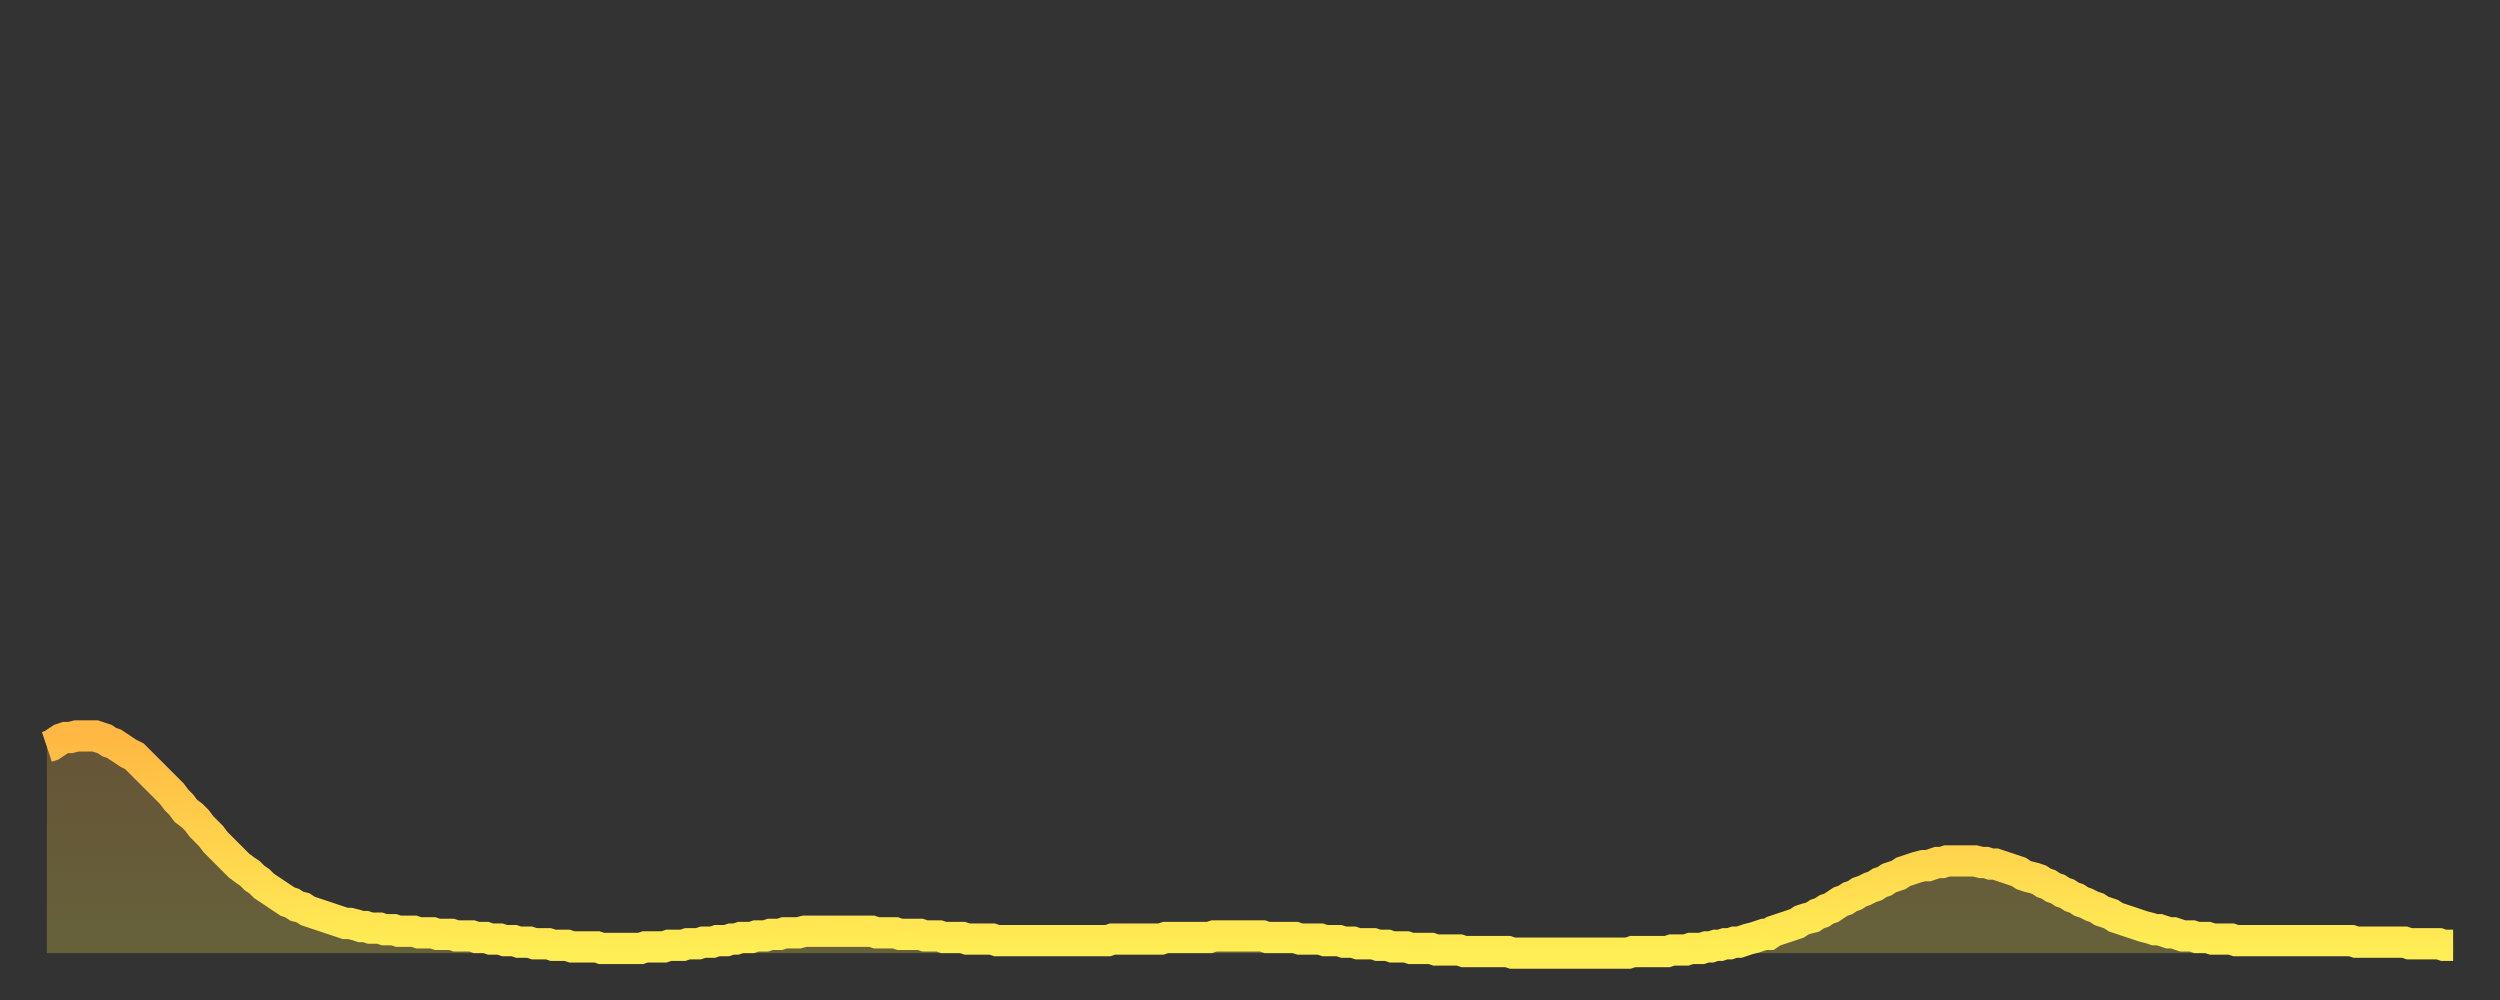
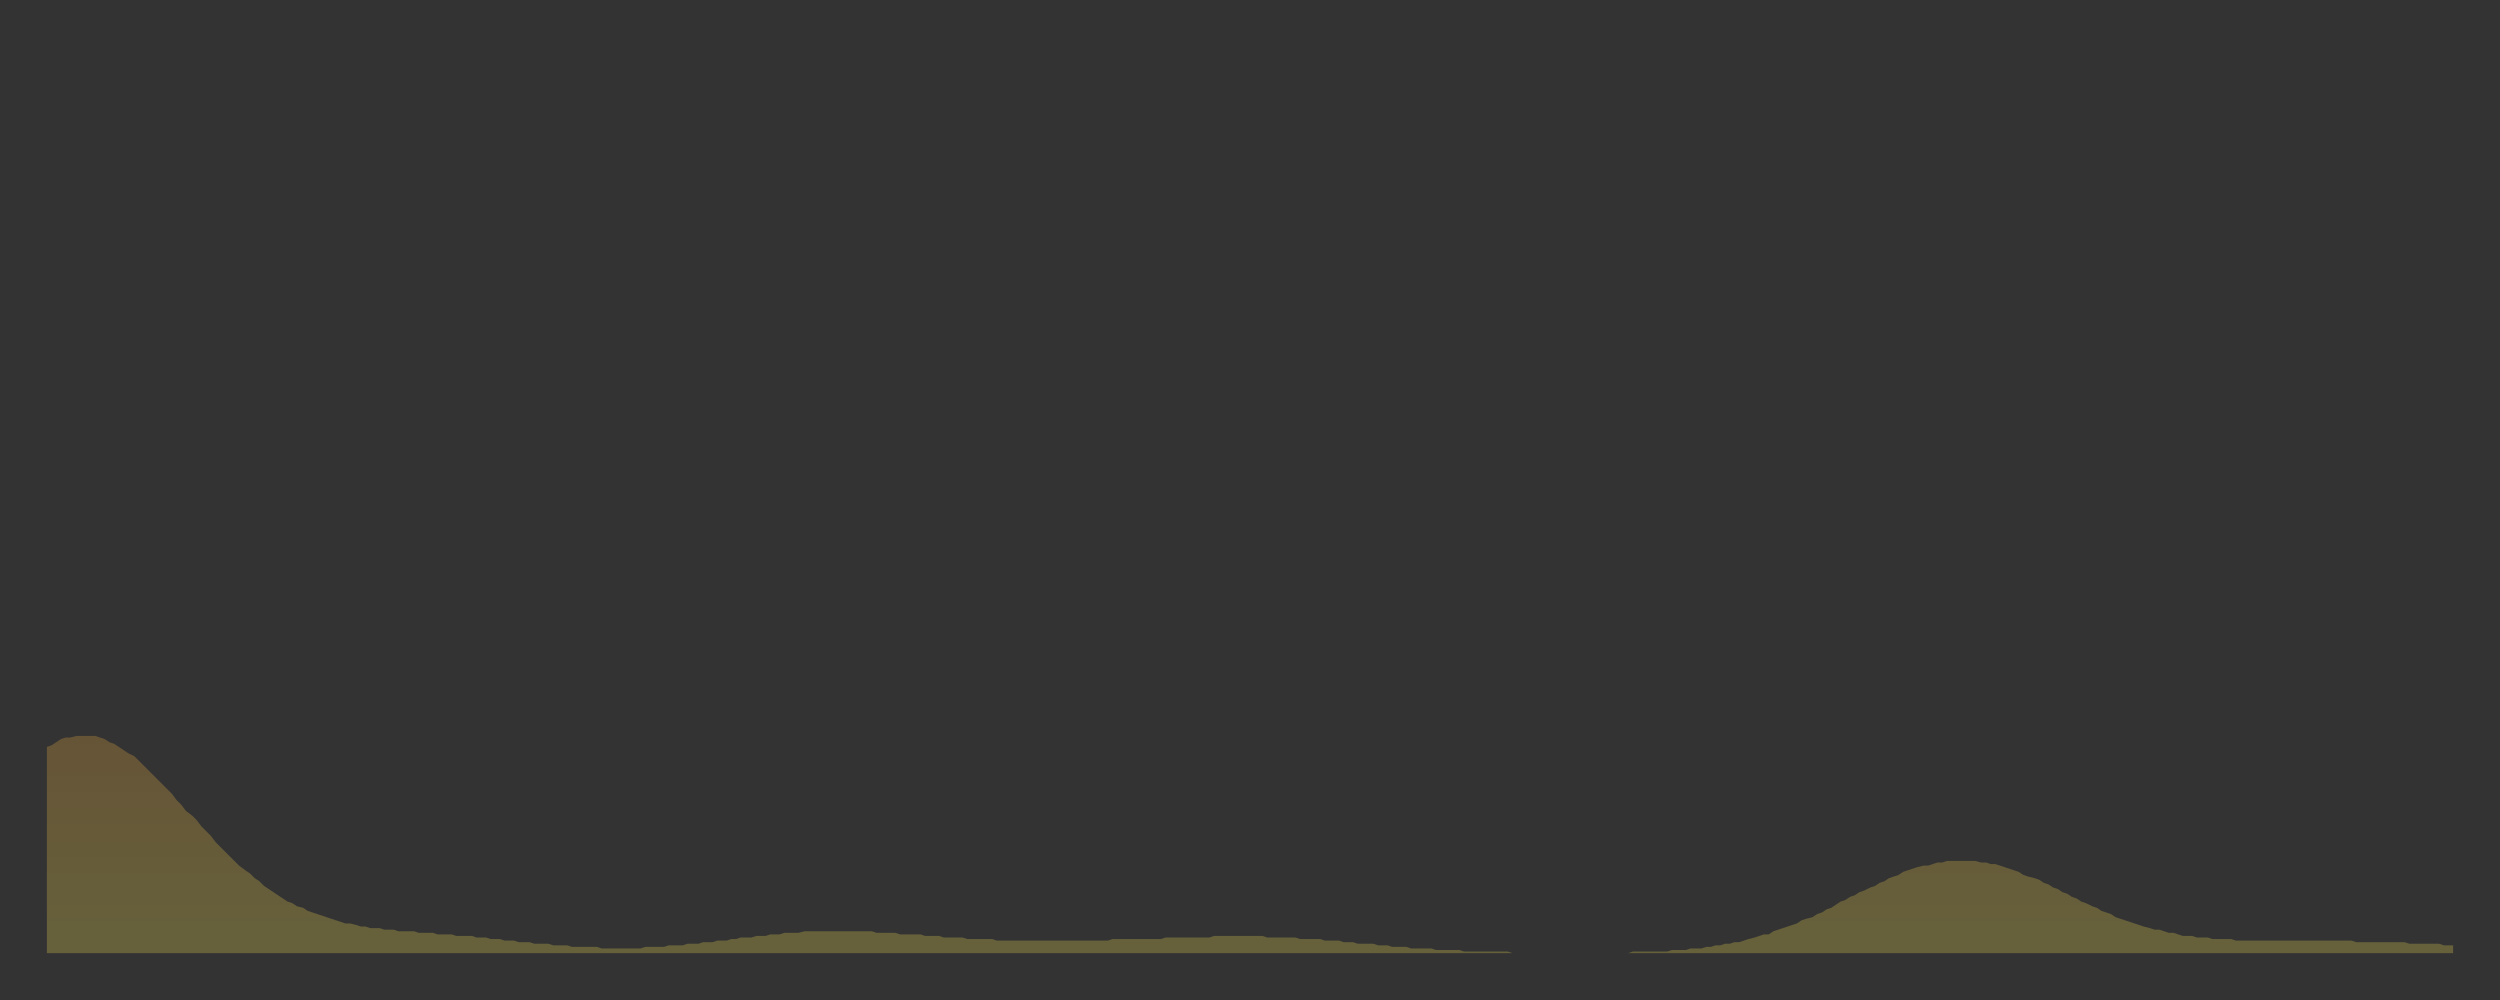
<svg xmlns="http://www.w3.org/2000/svg" baseProfile="full" height="64" version="1.1" width="160">
  <rect width="100%" height="100%" fill="#333333" stroke="none" />
  <defs>
    <linearGradient id="id489352" x1="0" x2="0" y1="0" y2="1">
      <stop offset="0%" stop-color="#ffb843" />
      <stop offset="50%" stop-color="#ffd34c" />
      <stop offset="100%" stop-color="#ffee55" />
    </linearGradient>
  </defs>
  <g transform="translate(3,3)">
    <g>
-       <path d="M 0.0 44.8 L 0.3 44.7 0.6 44.5 0.9 44.3 1.2 44.2 1.5 44.2 1.9 44.1 2.2 44.1 2.5 44.1 2.8 44.1 3.1 44.1 3.4 44.2 3.7 44.3 4.0 44.5 4.3 44.6 4.6 44.8 4.9 45.0 5.2 45.2 5.6 45.4 5.9 45.7 6.2 46.0 6.5 46.3 6.8 46.6 7.1 46.9 7.4 47.2 7.7 47.5 8.0 47.8 8.3 48.2 8.6 48.5 8.9 48.9 9.3 49.2 9.6 49.5 9.9 49.9 10.2 50.2 10.5 50.5 10.8 50.9 11.1 51.2 11.4 51.5 11.7 51.8 12.0 52.1 12.3 52.4 12.7 52.7 13.0 52.9 13.3 53.2 13.6 53.4 13.9 53.7 14.2 53.9 14.5 54.1 14.8 54.3 15.1 54.5 15.4 54.7 15.7 54.8 16.0 55.0 16.4 55.1 16.7 55.3 17.0 55.4 17.3 55.5 17.6 55.6 17.9 55.7 18.2 55.8 18.5 55.9 18.8 56.0 19.1 56.1 19.4 56.1 19.8 56.2 20.1 56.3 20.4 56.3 20.7 56.4 21.0 56.4 21.3 56.4 21.6 56.5 21.9 56.5 22.2 56.5 22.5 56.6 22.8 56.6 23.1 56.6 23.5 56.6 23.8 56.7 24.1 56.7 24.4 56.7 24.7 56.7 25.0 56.8 25.3 56.8 25.6 56.8 25.9 56.8 26.2 56.9 26.5 56.9 26.8 56.9 27.2 56.9 27.5 57.0 27.8 57.0 28.1 57.0 28.4 57.1 28.7 57.1 29.0 57.1 29.3 57.2 29.6 57.2 29.9 57.2 30.2 57.3 30.6 57.3 30.9 57.3 31.2 57.4 31.5 57.4 31.8 57.4 32.1 57.4 32.4 57.5 32.7 57.5 33.0 57.5 33.3 57.5 33.6 57.6 33.9 57.6 34.3 57.6 34.6 57.6 34.9 57.6 35.2 57.6 35.5 57.7 35.8 57.7 36.1 57.7 36.4 57.7 36.7 57.7 37.0 57.7 37.3 57.7 37.7 57.7 38.0 57.7 38.3 57.6 38.6 57.6 38.9 57.6 39.2 57.6 39.5 57.6 39.8 57.5 40.1 57.5 40.4 57.5 40.7 57.5 41.0 57.4 41.4 57.4 41.7 57.4 42.0 57.3 42.3 57.3 42.6 57.3 42.9 57.2 43.2 57.2 43.5 57.2 43.8 57.1 44.1 57.1 44.4 57.0 44.7 57.0 45.1 57.0 45.4 56.9 45.7 56.9 46.0 56.9 46.3 56.8 46.6 56.8 46.9 56.8 47.2 56.7 47.5 56.7 47.8 56.7 48.1 56.7 48.5 56.6 48.8 56.6 49.1 56.6 49.4 56.6 49.7 56.6 50.0 56.6 50.3 56.6 50.6 56.6 50.9 56.6 51.2 56.6 51.5 56.6 51.8 56.6 52.2 56.6 52.5 56.6 52.8 56.6 53.1 56.7 53.4 56.7 53.7 56.7 54.0 56.7 54.3 56.7 54.6 56.8 54.9 56.8 55.2 56.8 55.6 56.8 55.9 56.8 56.2 56.9 56.5 56.9 56.8 56.9 57.1 56.9 57.4 57.0 57.7 57.0 58.0 57.0 58.3 57.0 58.6 57.0 58.9 57.1 59.3 57.1 59.6 57.1 59.9 57.1 60.2 57.1 60.5 57.1 60.8 57.2 61.1 57.2 61.4 57.2 61.7 57.2 62.0 57.2 62.3 57.2 62.6 57.2 63.0 57.2 63.3 57.2 63.6 57.2 63.9 57.2 64.2 57.2 64.5 57.2 64.8 57.2 65.1 57.2 65.4 57.2 65.7 57.2 66.0 57.2 66.4 57.2 66.7 57.2 67.0 57.2 67.3 57.2 67.6 57.2 67.9 57.2 68.2 57.1 68.5 57.1 68.8 57.1 69.1 57.1 69.4 57.1 69.7 57.1 70.1 57.1 70.4 57.1 70.7 57.1 71.0 57.1 71.3 57.1 71.6 57.0 71.9 57.0 72.2 57.0 72.5 57.0 72.8 57.0 73.1 57.0 73.5 57.0 73.8 57.0 74.1 57.0 74.4 57.0 74.7 56.9 75.0 56.9 75.3 56.9 75.6 56.9 75.9 56.9 76.2 56.9 76.5 56.9 76.8 56.9 77.2 56.9 77.5 56.9 77.8 56.9 78.1 57.0 78.4 57.0 78.7 57.0 79.0 57.0 79.3 57.0 79.6 57.0 79.9 57.0 80.2 57.1 80.5 57.1 80.9 57.1 81.2 57.1 81.5 57.1 81.8 57.2 82.1 57.2 82.4 57.2 82.7 57.2 83.0 57.3 83.3 57.3 83.6 57.3 83.9 57.4 84.3 57.4 84.6 57.4 84.9 57.4 85.2 57.5 85.5 57.5 85.8 57.5 86.1 57.6 86.4 57.6 86.7 57.6 87.0 57.6 87.3 57.7 87.6 57.7 88.0 57.7 88.3 57.7 88.6 57.7 88.9 57.8 89.2 57.8 89.5 57.8 89.8 57.8 90.1 57.8 90.4 57.8 90.7 57.9 91.0 57.9 91.4 57.9 91.7 57.9 92.0 57.9 92.3 57.9 92.6 57.9 92.9 57.9 93.2 57.9 93.5 57.9 93.8 58.0 94.1 58.0 94.4 58.0 94.7 58.0 95.1 58.0 95.4 58.0 95.7 58.0 96.0 58.0 96.3 58.0 96.6 58.0 96.9 58.0 97.2 58.0 97.5 58.0 97.8 58.0 98.1 58.0 98.4 58.0 98.8 58.0 99.1 58.0 99.4 58.0 99.7 58.0 100.0 58.0 100.3 58.0 100.6 58.0 100.9 58.0 101.2 58.0 101.5 57.9 101.8 57.9 102.2 57.9 102.5 57.9 102.8 57.9 103.1 57.9 103.4 57.9 103.7 57.9 104.0 57.8 104.3 57.8 104.6 57.8 104.9 57.8 105.2 57.7 105.5 57.7 105.9 57.7 106.2 57.6 106.5 57.6 106.8 57.5 107.1 57.5 107.4 57.4 107.7 57.4 108.0 57.3 108.3 57.3 108.6 57.2 108.9 57.1 109.3 57.0 109.6 56.9 109.9 56.8 110.2 56.8 110.5 56.6 110.8 56.5 111.1 56.4 111.4 56.3 111.7 56.2 112.0 56.1 112.3 55.9 112.6 55.8 113.0 55.7 113.3 55.5 113.6 55.4 113.9 55.2 114.2 55.1 114.5 54.9 114.8 54.7 115.1 54.6 115.4 54.4 115.7 54.3 116.0 54.1 116.3 54.0 116.7 53.8 117.0 53.7 117.3 53.5 117.6 53.4 117.9 53.2 118.2 53.1 118.5 53.0 118.8 52.8 119.1 52.7 119.4 52.6 119.7 52.5 120.1 52.4 120.4 52.4 120.7 52.3 121.0 52.2 121.3 52.2 121.6 52.1 121.9 52.1 122.2 52.1 122.5 52.1 122.8 52.1 123.1 52.1 123.4 52.1 123.8 52.2 124.1 52.2 124.4 52.3 124.7 52.3 125.0 52.4 125.3 52.5 125.6 52.6 125.9 52.7 126.2 52.8 126.5 53.0 126.8 53.1 127.2 53.2 127.5 53.3 127.8 53.5 128.1 53.6 128.4 53.8 128.7 53.9 129.0 54.1 129.3 54.2 129.6 54.4 129.9 54.5 130.2 54.7 130.5 54.8 130.9 55.0 131.2 55.1 131.5 55.3 131.8 55.4 132.1 55.5 132.4 55.7 132.7 55.8 133.0 55.9 133.3 56.0 133.6 56.1 133.9 56.2 134.2 56.3 134.6 56.4 134.9 56.5 135.2 56.5 135.5 56.6 135.8 56.7 136.1 56.7 136.4 56.8 136.7 56.9 137.0 56.9 137.3 56.9 137.6 57.0 138.0 57.0 138.3 57.0 138.6 57.1 138.9 57.1 139.2 57.1 139.5 57.1 139.8 57.1 140.1 57.2 140.4 57.2 140.7 57.2 141.0 57.2 141.3 57.2 141.7 57.2 142.0 57.2 142.3 57.2 142.6 57.2 142.9 57.2 143.2 57.2 143.5 57.2 143.8 57.2 144.1 57.2 144.4 57.2 144.7 57.2 145.1 57.2 145.4 57.2 145.7 57.2 146.0 57.2 146.3 57.2 146.6 57.2 146.9 57.2 147.2 57.2 147.5 57.2 147.8 57.3 148.1 57.3 148.4 57.3 148.8 57.3 149.1 57.3 149.4 57.3 149.7 57.3 150.0 57.3 150.3 57.3 150.6 57.3 150.9 57.3 151.2 57.4 151.5 57.4 151.8 57.4 152.1 57.4 152.5 57.4 152.8 57.4 153.1 57.4 153.4 57.5 153.7 57.5 154.0 57.5" fill="none" id="graph-curve" opacity="1" stroke="url(#id489352)" stroke-width="2" />
      <path d="M 0 58 L 0.0 44.8 0.3 44.7 0.6 44.5 0.9 44.3 1.2 44.2 1.5 44.2 1.9 44.1 2.2 44.1 2.5 44.1 2.8 44.1 3.1 44.1 3.4 44.2 3.7 44.3 4.0 44.5 4.3 44.6 4.6 44.8 4.9 45.0 5.2 45.2 5.6 45.4 5.9 45.7 6.2 46.0 6.5 46.3 6.8 46.6 7.1 46.9 7.4 47.2 7.7 47.5 8.0 47.8 8.3 48.2 8.6 48.5 8.9 48.9 9.3 49.2 9.6 49.5 9.9 49.9 10.2 50.2 10.5 50.5 10.8 50.9 11.1 51.2 11.4 51.5 11.7 51.8 12.0 52.1 12.3 52.4 12.7 52.7 13.0 52.9 13.3 53.2 13.6 53.4 13.9 53.7 14.2 53.9 14.5 54.1 14.8 54.3 15.1 54.5 15.4 54.7 15.7 54.8 16.0 55.0 16.4 55.1 16.7 55.3 17.0 55.4 17.3 55.5 17.6 55.6 17.9 55.7 18.2 55.8 18.5 55.9 18.8 56.0 19.1 56.1 19.4 56.1 19.8 56.2 20.1 56.3 20.4 56.3 20.7 56.4 21.0 56.4 21.3 56.4 21.6 56.5 21.9 56.5 22.2 56.5 22.5 56.6 22.8 56.6 23.1 56.6 23.5 56.6 23.8 56.7 24.1 56.7 24.4 56.7 24.7 56.7 25.0 56.8 25.3 56.8 25.6 56.8 25.9 56.8 26.2 56.9 26.5 56.9 26.8 56.9 27.2 56.9 27.5 57.0 27.8 57.0 28.1 57.0 28.4 57.1 28.7 57.1 29.0 57.1 29.3 57.2 29.6 57.2 29.9 57.2 30.2 57.3 30.6 57.3 30.9 57.3 31.2 57.4 31.5 57.4 31.8 57.4 32.1 57.4 32.4 57.5 32.7 57.5 33.0 57.5 33.3 57.5 33.6 57.6 33.9 57.6 34.3 57.6 34.6 57.6 34.9 57.6 35.2 57.6 35.5 57.7 35.8 57.7 36.1 57.7 36.4 57.7 36.7 57.7 37.0 57.7 37.3 57.7 37.7 57.7 38.0 57.7 38.3 57.6 38.6 57.6 38.9 57.6 39.2 57.6 39.5 57.6 39.8 57.5 40.1 57.5 40.4 57.5 40.7 57.5 41.0 57.4 41.4 57.4 41.7 57.4 42.0 57.3 42.3 57.3 42.6 57.3 42.9 57.2 43.2 57.2 43.5 57.2 43.8 57.1 44.1 57.1 44.4 57.0 44.7 57.0 45.1 57.0 45.4 56.9 45.7 56.9 46.0 56.9 46.3 56.8 46.6 56.8 46.9 56.8 47.2 56.7 47.5 56.7 47.8 56.7 48.1 56.7 48.5 56.6 48.8 56.6 49.1 56.6 49.4 56.6 49.7 56.6 50.0 56.6 50.3 56.6 50.6 56.6 50.9 56.6 51.2 56.6 51.5 56.6 51.8 56.6 52.2 56.6 52.5 56.6 52.8 56.6 53.1 56.7 53.4 56.7 53.7 56.7 54.0 56.7 54.3 56.7 54.6 56.8 54.9 56.8 55.2 56.8 55.6 56.8 55.9 56.8 56.2 56.9 56.5 56.9 56.8 56.9 57.1 56.9 57.4 57.0 57.7 57.0 58.0 57.0 58.3 57.0 58.6 57.0 58.9 57.1 59.3 57.1 59.6 57.1 59.9 57.1 60.2 57.1 60.5 57.1 60.8 57.2 61.1 57.2 61.4 57.2 61.7 57.2 62.0 57.2 62.3 57.2 62.6 57.2 63.0 57.2 63.3 57.2 63.6 57.2 63.9 57.2 64.2 57.2 64.5 57.2 64.8 57.2 65.1 57.2 65.4 57.2 65.7 57.2 66.0 57.2 66.4 57.2 66.7 57.2 67.0 57.2 67.3 57.2 67.6 57.2 67.9 57.2 68.2 57.1 68.5 57.1 68.8 57.1 69.1 57.1 69.4 57.1 69.7 57.1 70.1 57.1 70.4 57.1 70.7 57.1 71.0 57.1 71.3 57.1 71.6 57.0 71.9 57.0 72.2 57.0 72.5 57.0 72.8 57.0 73.1 57.0 73.5 57.0 73.8 57.0 74.1 57.0 74.4 57.0 74.7 56.9 75.0 56.9 75.3 56.9 75.6 56.9 75.9 56.9 76.2 56.9 76.5 56.9 76.8 56.9 77.2 56.9 77.5 56.9 77.8 56.9 78.1 57.0 78.4 57.0 78.7 57.0 79.0 57.0 79.3 57.0 79.6 57.0 79.9 57.0 80.2 57.1 80.5 57.1 80.9 57.1 81.2 57.1 81.5 57.1 81.8 57.2 82.1 57.2 82.4 57.2 82.7 57.2 83.0 57.3 83.3 57.3 83.6 57.3 83.9 57.4 84.3 57.4 84.6 57.4 84.9 57.4 85.2 57.5 85.5 57.5 85.8 57.5 86.1 57.6 86.4 57.6 86.7 57.6 87.0 57.6 87.3 57.7 87.6 57.7 88.0 57.7 88.3 57.7 88.6 57.7 88.9 57.8 89.2 57.8 89.5 57.8 89.8 57.8 90.1 57.8 90.4 57.8 90.7 57.9 91.0 57.9 91.4 57.9 91.7 57.9 92.0 57.9 92.3 57.9 92.6 57.9 92.9 57.9 93.2 57.9 93.5 57.9 93.8 58.0 94.1 58.0 94.4 58.0 94.7 58.0 95.1 58.0 95.4 58.0 95.7 58.0 96.0 58.0 96.3 58.0 96.6 58.0 96.9 58.0 97.2 58.0 97.5 58.0 97.8 58.0 98.1 58.0 98.4 58.0 98.8 58.0 99.1 58.0 99.4 58.0 99.7 58.0 100.0 58.0 100.3 58.0 100.6 58.0 100.9 58.0 101.2 58.0 101.5 57.9 101.8 57.9 102.2 57.9 102.5 57.9 102.8 57.9 103.1 57.9 103.4 57.9 103.7 57.9 104.0 57.8 104.3 57.8 104.6 57.8 104.9 57.8 105.2 57.7 105.5 57.7 105.9 57.7 106.2 57.6 106.5 57.6 106.8 57.5 107.1 57.5 107.4 57.4 107.7 57.4 108.0 57.3 108.3 57.3 108.6 57.2 108.9 57.1 109.3 57.0 109.6 56.9 109.9 56.8 110.2 56.8 110.5 56.6 110.8 56.5 111.1 56.4 111.4 56.3 111.7 56.2 112.0 56.1 112.3 55.9 112.6 55.8 113.0 55.7 113.3 55.5 113.6 55.4 113.9 55.2 114.2 55.1 114.5 54.9 114.8 54.7 115.1 54.6 115.4 54.4 115.7 54.3 116.0 54.1 116.3 54.0 116.7 53.8 117.0 53.7 117.3 53.5 117.6 53.4 117.9 53.2 118.2 53.1 118.5 53.0 118.8 52.8 119.1 52.7 119.4 52.6 119.7 52.5 120.1 52.4 120.4 52.4 120.7 52.3 121.0 52.2 121.3 52.2 121.6 52.1 121.9 52.1 122.2 52.1 122.5 52.1 122.8 52.1 123.1 52.1 123.4 52.1 123.8 52.2 124.1 52.2 124.4 52.3 124.7 52.3 125.0 52.4 125.3 52.5 125.6 52.6 125.9 52.7 126.2 52.8 126.5 53.0 126.8 53.1 127.2 53.2 127.5 53.3 127.8 53.5 128.1 53.6 128.4 53.8 128.7 53.9 129.0 54.1 129.3 54.2 129.6 54.4 129.9 54.5 130.2 54.7 130.5 54.8 130.9 55.0 131.2 55.1 131.5 55.3 131.8 55.4 132.1 55.5 132.4 55.7 132.7 55.8 133.0 55.9 133.3 56.0 133.6 56.1 133.9 56.2 134.2 56.3 134.6 56.4 134.9 56.5 135.2 56.5 135.5 56.6 135.8 56.7 136.1 56.7 136.4 56.8 136.7 56.9 137.0 56.9 137.3 56.9 137.6 57.0 138.0 57.0 138.3 57.0 138.6 57.1 138.9 57.1 139.2 57.1 139.5 57.1 139.8 57.1 140.1 57.2 140.4 57.2 140.7 57.2 141.0 57.2 141.3 57.2 141.7 57.2 142.0 57.2 142.3 57.2 142.6 57.2 142.9 57.2 143.2 57.2 143.5 57.2 143.8 57.2 144.1 57.2 144.4 57.2 144.7 57.2 145.1 57.2 145.4 57.2 145.7 57.2 146.0 57.2 146.3 57.2 146.6 57.2 146.9 57.2 147.2 57.2 147.5 57.2 147.8 57.3 148.1 57.3 148.4 57.3 148.8 57.3 149.1 57.3 149.4 57.3 149.7 57.3 150.0 57.3 150.3 57.3 150.6 57.3 150.9 57.3 151.2 57.4 151.5 57.4 151.8 57.4 152.1 57.4 152.5 57.4 152.8 57.4 153.1 57.4 153.4 57.5 153.7 57.5 154.0 57.5 154 58" fill="url(#id489352)" fill-opacity=".25" id="graph-shadow" />
    </g>
  </g>
</svg>